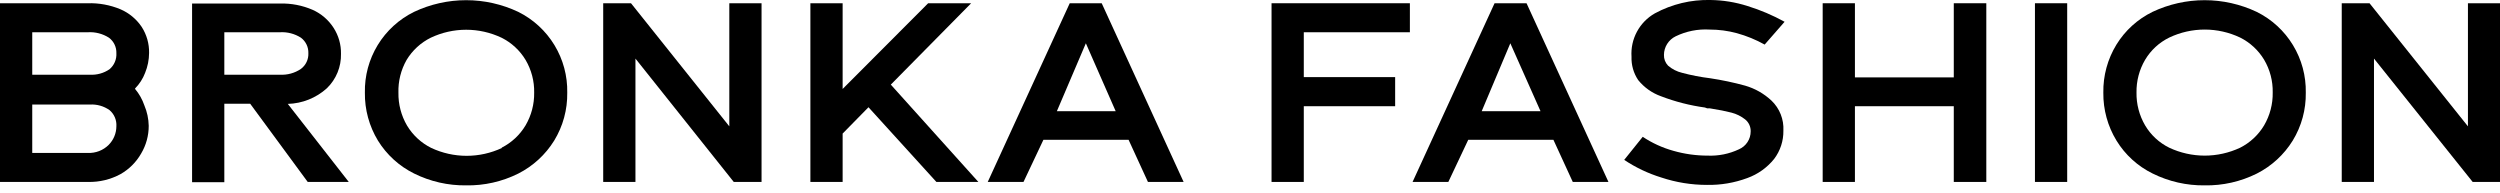
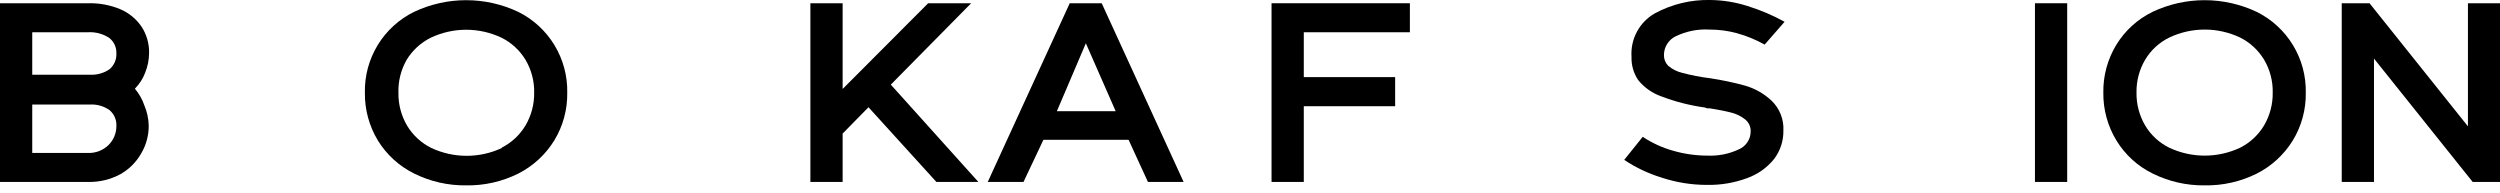
<svg xmlns="http://www.w3.org/2000/svg" width="285" height="22" viewBox="0 0 285 22" fill="none">
  <path d="M0 0.37H10.014C11.288 0.333 12.555 0.567 13.732 1.057C14.714 1.48 15.554 2.177 16.151 3.064C16.722 3.948 17.016 4.982 16.996 6.033C16.992 6.813 16.838 7.584 16.542 8.305C16.291 8.97 15.902 9.575 15.401 10.08V10.143C15.865 10.696 16.223 11.331 16.457 12.014C16.769 12.75 16.938 13.539 16.954 14.338C16.959 15.454 16.659 16.55 16.087 17.508C15.527 18.488 14.714 19.298 13.732 19.854C12.604 20.463 11.338 20.769 10.056 20.741H0V0.37ZM10.236 8.516C11.034 8.565 11.826 8.346 12.486 7.893C12.749 7.67 12.957 7.389 13.092 7.071C13.228 6.754 13.288 6.41 13.267 6.065C13.279 5.725 13.208 5.386 13.061 5.079C12.914 4.772 12.695 4.505 12.422 4.3C11.706 3.843 10.862 3.625 10.014 3.677H3.676V8.516H10.236ZM10.014 17.434C10.452 17.454 10.889 17.382 11.299 17.224C11.708 17.066 12.079 16.824 12.39 16.515C12.949 15.953 13.264 15.194 13.267 14.402C13.29 14.054 13.232 13.705 13.096 13.384C12.96 13.063 12.751 12.778 12.486 12.553C11.83 12.091 11.036 11.867 10.236 11.919H3.676V17.434H10.014Z" fill="black" />
-   <path d="M39.759 20.741H35.08L28.52 11.823H25.573V20.773H21.897V0.402H31.921C33.198 0.368 34.467 0.613 35.639 1.12C36.617 1.557 37.447 2.269 38.027 3.17C38.598 4.053 38.892 5.087 38.872 6.139C38.889 6.868 38.755 7.592 38.479 8.267C38.203 8.942 37.79 9.552 37.266 10.059C36.041 11.167 34.46 11.8 32.809 11.845L39.759 20.741ZM25.573 8.516H31.911C32.757 8.564 33.595 8.334 34.298 7.861C34.577 7.655 34.801 7.383 34.95 7.07C35.099 6.757 35.169 6.412 35.154 6.065C35.165 5.725 35.095 5.386 34.947 5.079C34.8 4.772 34.581 4.505 34.309 4.3C33.595 3.844 32.756 3.626 31.911 3.677H25.573V8.516Z" fill="black" />
  <path d="M47.206 19.78C45.509 18.94 44.081 17.64 43.086 16.029C42.087 14.384 41.571 12.491 41.597 10.566C41.557 8.655 42.063 6.773 43.057 5.141C44.051 3.508 45.49 2.194 47.206 1.352C49.062 0.476 51.09 0.021 53.142 0.021C55.195 0.021 57.222 0.476 59.079 1.352C60.788 2.2 62.221 3.516 63.21 5.148C64.2 6.779 64.705 8.658 64.666 10.566C64.697 12.491 64.181 14.386 63.177 16.029C62.182 17.635 60.764 18.937 59.079 19.79C57.236 20.708 55.2 21.168 53.142 21.132C51.084 21.159 49.05 20.695 47.206 19.78ZM57.177 16.842C58.312 16.27 59.261 15.387 59.913 14.296C60.575 13.166 60.915 11.876 60.895 10.566C60.923 9.252 60.582 7.957 59.913 6.826C59.26 5.741 58.311 4.865 57.177 4.3C55.916 3.702 54.538 3.391 53.142 3.391C51.746 3.391 50.368 3.702 49.107 4.3C47.965 4.865 47.008 5.745 46.35 6.836C45.705 7.971 45.383 9.261 45.421 10.566C45.398 11.883 45.738 13.181 46.403 14.317C47.061 15.411 48.017 16.295 49.16 16.863C50.423 17.456 51.8 17.763 53.195 17.763C54.59 17.763 55.967 17.456 57.23 16.863L57.177 16.842Z" fill="black" />
-   <path d="M86.817 20.741H83.648L72.441 6.678V20.741H68.765V0.37H71.934L83.141 14.402V0.37H86.817V20.741Z" fill="black" />
  <path d="M96.06 15.226V20.741H92.384V0.37H96.06V10.143L105.809 0.37H110.711L101.552 9.647L111.534 20.741H106.749L99.007 12.225L96.06 15.226Z" fill="black" />
  <path d="M118.95 15.934L116.679 20.741H112.602L121.95 0.37H125.594L134.932 20.741H130.865L128.657 15.934H118.95ZM123.788 4.934L120.482 12.679H127.189L123.788 4.934Z" fill="black" />
  <path d="M144.956 20.741V0.37H160.726V3.677H148.632V8.791H159.047V12.109H148.632V20.741H144.956Z" fill="black" />
-   <path d="M167.381 15.934L165.11 20.741H161.033L170.381 0.37H174.025L183.363 20.741H179.296L177.088 15.934H167.381ZM172.177 4.934L168.913 12.679H175.62L172.177 4.934Z" fill="black" />
  <path d="M189.384 20.234C187.886 19.772 186.463 19.096 185.159 18.227L187.271 15.596C188.342 16.308 189.518 16.846 190.757 17.191C192.031 17.557 193.35 17.742 194.676 17.741C195.903 17.792 197.125 17.546 198.236 17.022C198.634 16.851 198.974 16.566 199.212 16.203C199.45 15.841 199.577 15.417 199.577 14.983C199.585 14.72 199.532 14.46 199.422 14.221C199.312 13.983 199.148 13.773 198.943 13.609C198.482 13.246 197.949 12.983 197.38 12.838C196.767 12.679 195.944 12.51 194.929 12.352H194.623L194.359 12.257C192.643 12.021 190.959 11.589 189.342 10.968C188.327 10.604 187.431 9.968 186.754 9.129C186.225 8.344 185.959 7.412 185.993 6.466C185.927 5.475 186.142 4.486 186.613 3.611C187.084 2.736 187.791 2.012 188.655 1.522C190.599 0.47 192.784 -0.054 194.993 1.38474e-05C196.428 0.018 197.851 0.25 199.218 0.687C200.684 1.14 202.1 1.742 203.443 2.483L201.172 5.082C200.172 4.524 199.108 4.088 198.003 3.783C196.991 3.508 195.947 3.37 194.898 3.371C193.561 3.291 192.226 3.556 191.021 4.142C190.624 4.335 190.29 4.635 190.054 5.009C189.819 5.382 189.693 5.814 189.69 6.255C189.682 6.48 189.719 6.704 189.799 6.915C189.879 7.125 190 7.318 190.155 7.481C190.619 7.882 191.174 8.165 191.771 8.305C192.812 8.582 193.871 8.787 194.94 8.918C196.29 9.12 197.627 9.402 198.943 9.763C200.068 10.087 201.1 10.674 201.954 11.475C202.411 11.913 202.769 12.445 203.002 13.034C203.235 13.623 203.339 14.255 203.306 14.888C203.326 16.053 202.954 17.192 202.25 18.121C201.451 19.112 200.395 19.865 199.197 20.297C197.724 20.844 196.162 21.109 194.591 21.079C192.821 21.08 191.063 20.794 189.384 20.234Z" fill="black" />
-   <path d="M226.439 20.741H222.731V12.109H211.461V20.741H207.785V0.37H211.461V8.823H222.731V0.37H226.439V20.741Z" fill="black" />
  <path d="M231.984 20.741V0.37H235.66V20.741H231.984Z" fill="black" />
  <path d="M245.399 19.78C243.698 18.946 242.269 17.645 241.28 16.029C240.277 14.385 239.757 12.492 239.78 10.566C239.748 8.637 240.264 6.739 241.269 5.093C242.259 3.48 243.688 2.183 245.389 1.352C247.245 0.476 249.272 0.021 251.325 0.021C253.378 0.021 255.405 0.476 257.261 1.352C258.973 2.198 260.408 3.514 261.399 5.146C262.39 6.777 262.897 8.657 262.86 10.566C262.891 12.491 262.374 14.386 261.37 16.029C260.376 17.635 258.958 18.937 257.272 19.79C255.43 20.708 253.393 21.168 251.336 21.132C249.278 21.159 247.243 20.695 245.399 19.78ZM255.371 16.842C256.505 16.27 257.454 15.387 258.107 14.296C258.772 13.159 259.112 11.862 259.089 10.545C259.116 9.231 258.776 7.936 258.107 6.805C257.453 5.72 256.504 4.844 255.371 4.279C254.11 3.681 252.731 3.37 251.336 3.37C249.94 3.37 248.562 3.681 247.301 4.279C246.154 4.838 245.196 5.719 244.544 6.815C243.879 7.944 243.54 9.235 243.561 10.545C243.538 11.862 243.878 13.159 244.544 14.296C245.196 15.395 246.154 16.28 247.301 16.842C248.563 17.434 249.941 17.741 251.336 17.741C252.73 17.741 254.108 17.434 255.371 16.842Z" fill="black" />
  <path d="M285 20.741H281.884L270.634 6.678V20.741H266.958V0.37H270.127L281.345 14.402V0.37H285.011L285 20.741Z" fill="black" />
</svg>